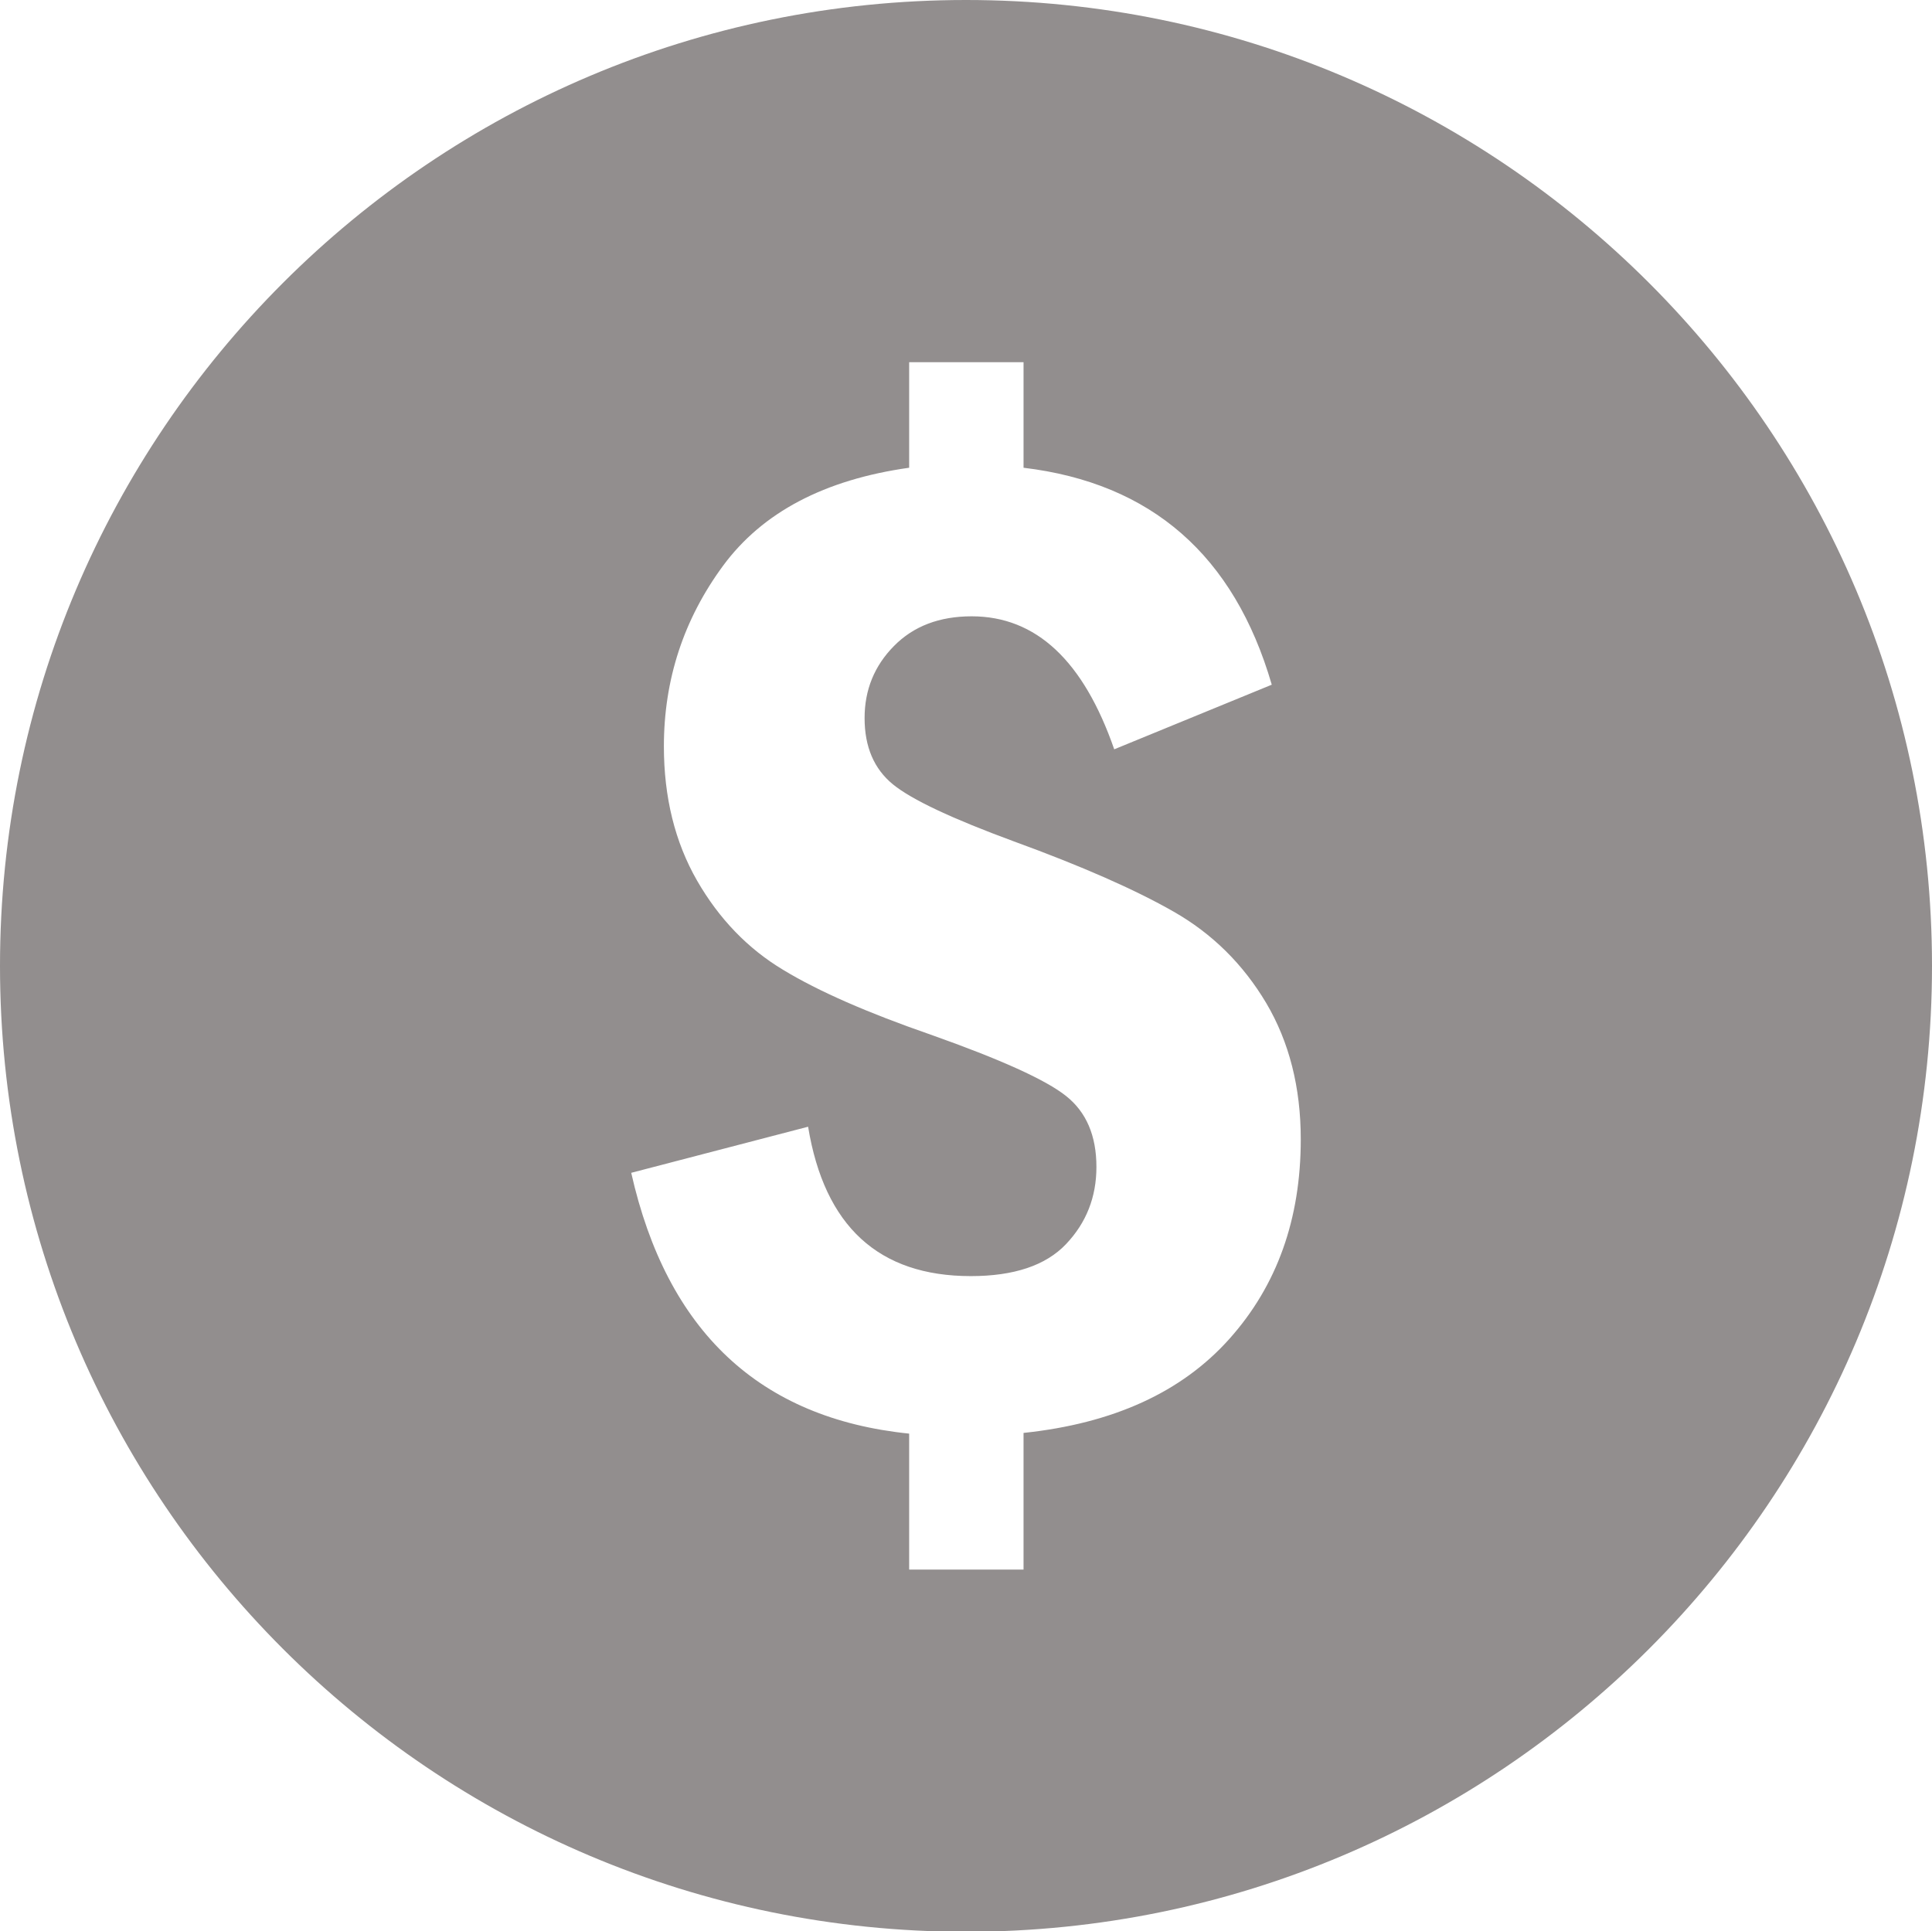
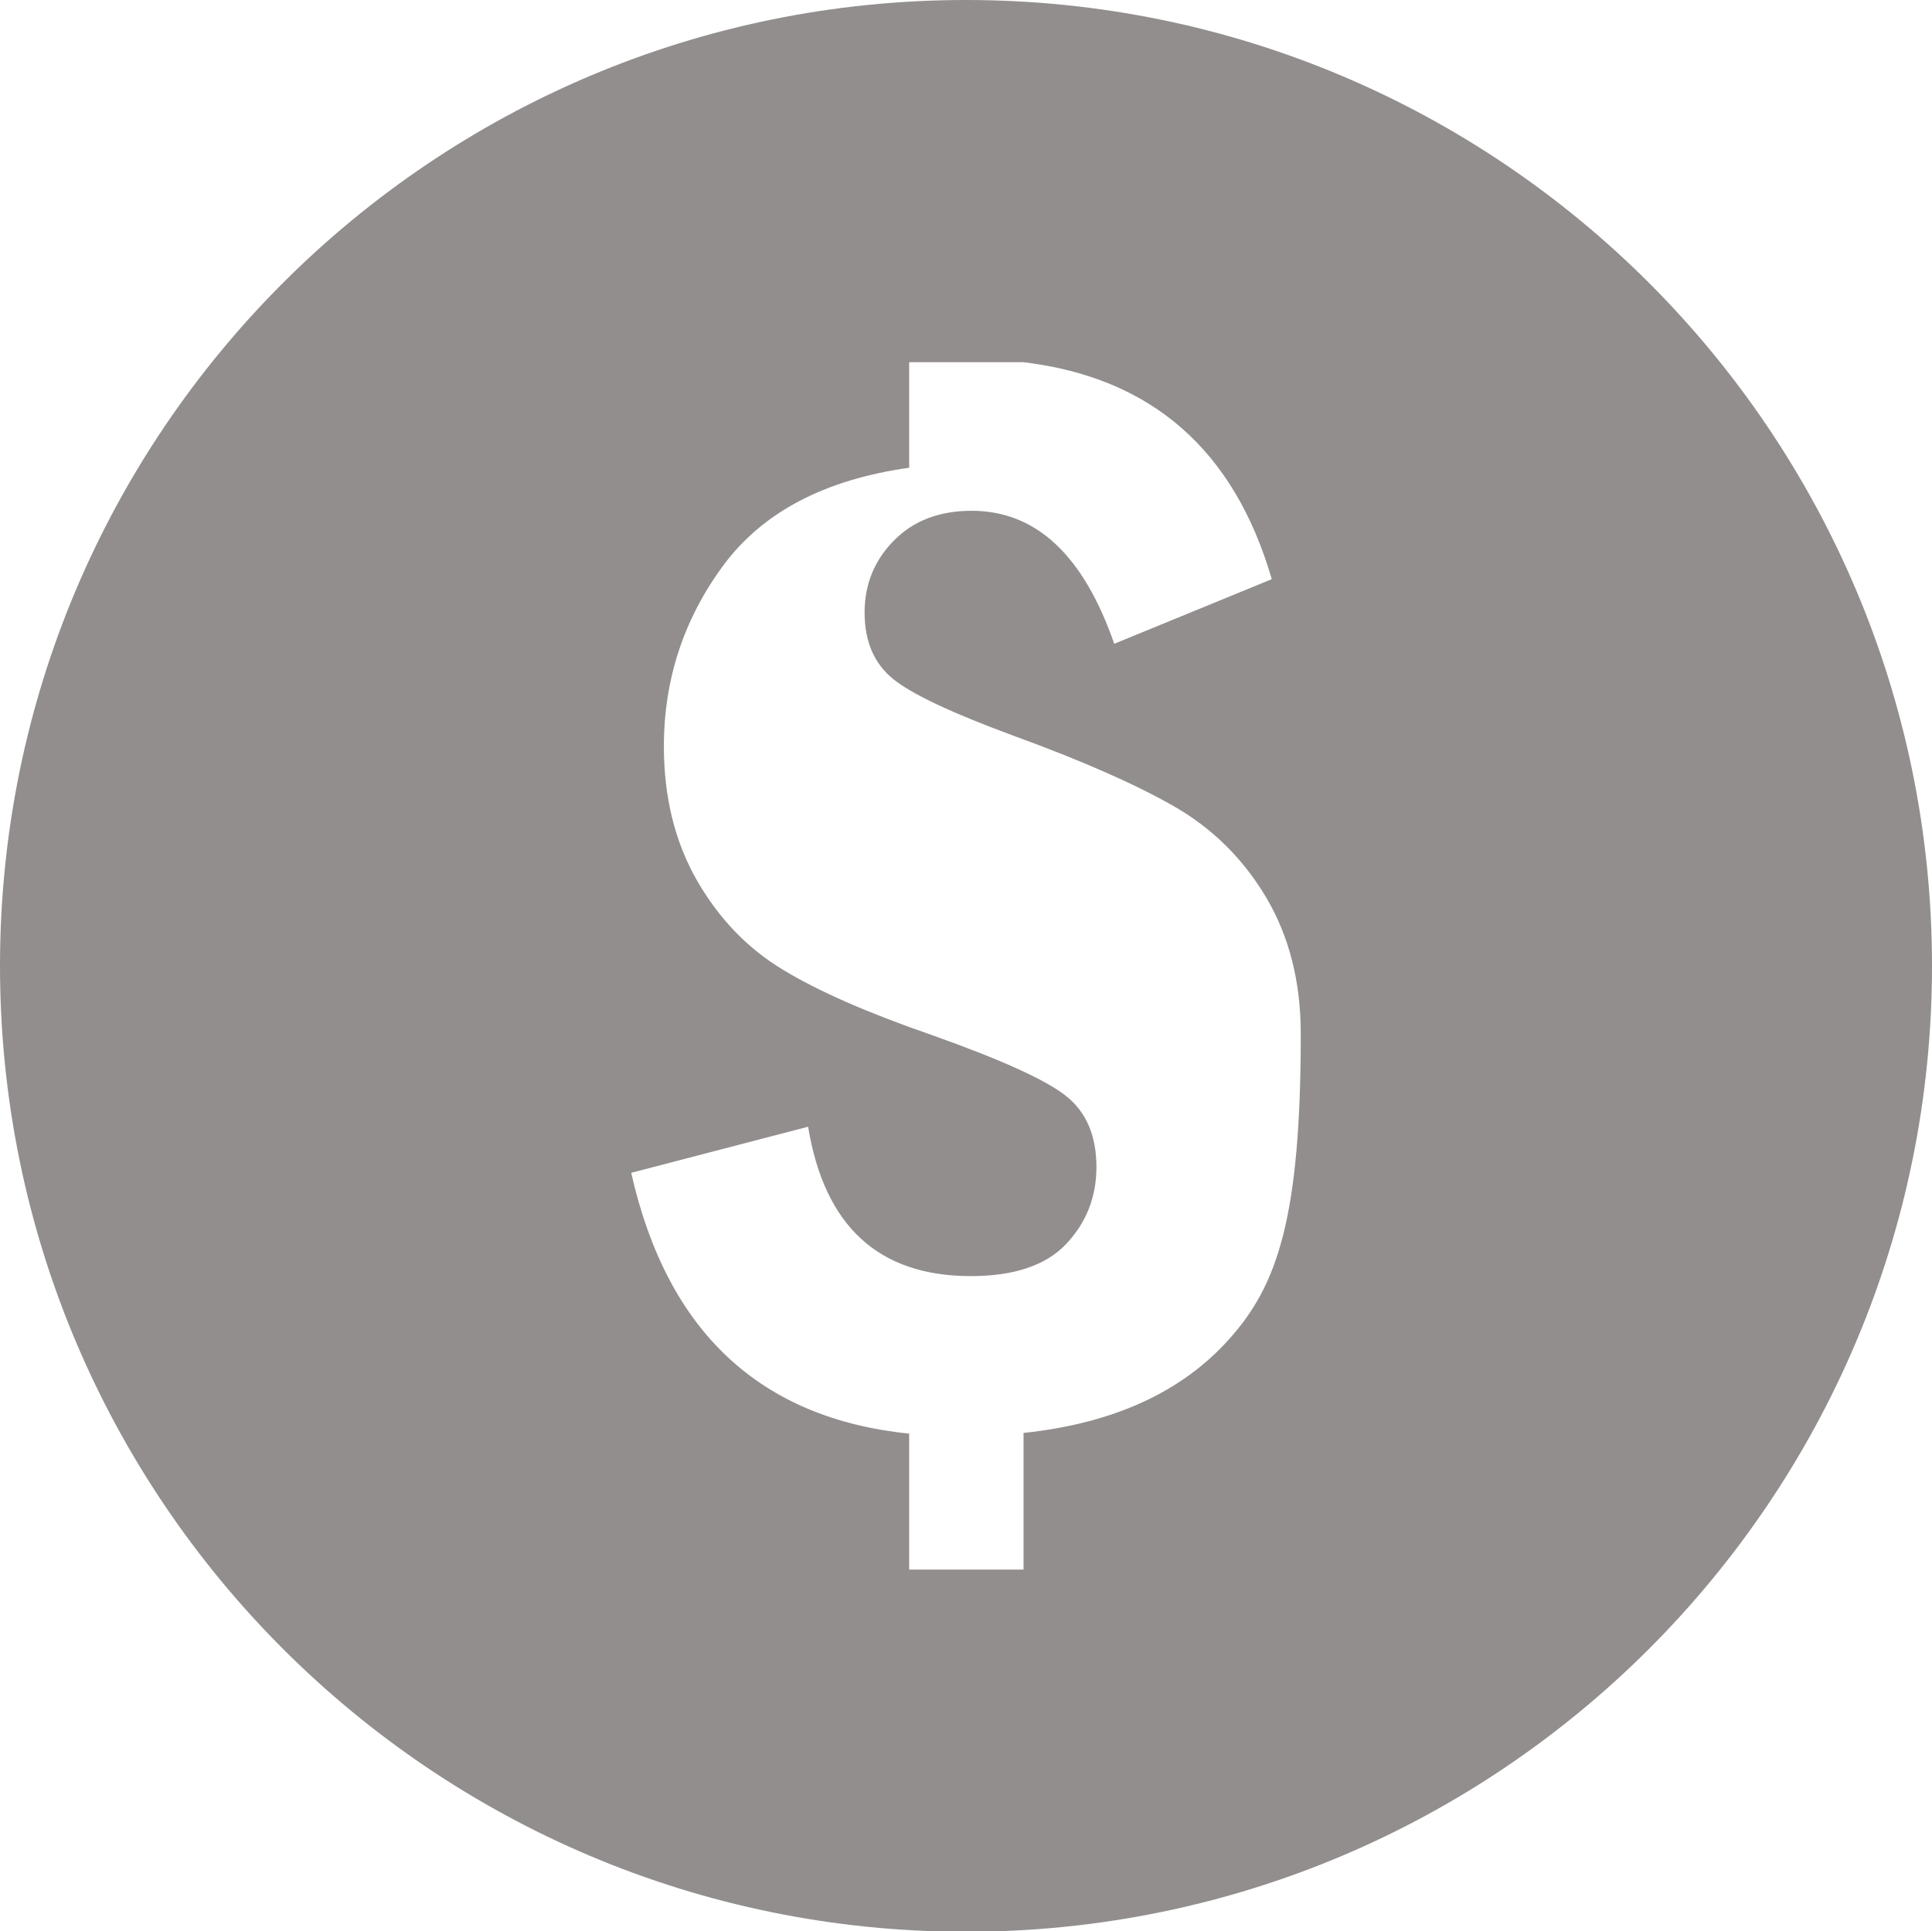
<svg xmlns="http://www.w3.org/2000/svg" version="1.1" id="Layer_1" x="0px" y="0px" width="612px" height="611.786px" viewBox="0 90 612 611.786" enable-background="new 0 90 612 611.786" xml:space="preserve">
-   <path fill="#928E8E" d="M306,90C137.013,90,0,227.013,0,396c0,168.987,137.013,306,306,306c168.987,0,306-137.013,306-306  C612,227.013,474.987,90,306,90L306,90z M389.448,514.149c-15.056,16.884-36.793,26.818-65.222,29.809v43.292h-36.231v-43.068  c-47.401-4.854-76.725-32.423-88.042-82.626l56.03-14.604c5.192,31.562,22.375,47.327,51.548,47.327  c13.634,0,23.72-3.362,30.145-10.123c6.425-6.763,9.64-14.904,9.64-24.468c0-9.897-3.215-17.406-9.64-22.486  c-6.425-5.117-20.729-11.58-42.882-19.424c-19.909-6.91-35.486-13.709-46.692-20.509c-11.206-6.724-20.32-16.172-27.306-28.312  c-6.985-12.178-10.496-26.373-10.496-42.509c0-21.18,6.275-40.268,18.752-57.226c12.477-16.92,32.124-27.269,58.944-31.041v-33.43  h36.231v33.432c40.491,4.856,66.716,27.754,78.631,68.73l-49.904,20.47c-9.749-28.09-24.766-42.135-45.16-42.135  c-10.235,0-18.453,3.138-24.616,9.413c-6.201,6.275-9.301,13.896-9.301,22.823c0,9.113,2.988,16.1,8.965,20.992  c5.94,4.857,18.752,10.871,38.325,18.08c21.516,7.844,38.399,15.276,50.614,22.262c12.252,6.986,22.001,16.662,29.32,28.949  c7.284,12.327,10.944,26.708,10.944,43.183C412.047,476.235,404.501,497.303,389.448,514.149z" />
+   <path fill="#928E8E" d="M306,90C137.013,90,0,227.013,0,396c0,168.987,137.013,306,306,306c168.987,0,306-137.013,306-306  C612,227.013,474.987,90,306,90L306,90z M389.448,514.149c-15.056,16.884-36.793,26.818-65.222,29.809v43.292h-36.231v-43.068  c-47.401-4.854-76.725-32.423-88.042-82.626l56.03-14.604c5.192,31.562,22.375,47.327,51.548,47.327  c13.634,0,23.72-3.362,30.145-10.123c6.425-6.763,9.64-14.904,9.64-24.468c0-9.897-3.215-17.406-9.64-22.486  c-6.425-5.117-20.729-11.58-42.882-19.424c-19.909-6.91-35.486-13.709-46.692-20.509c-11.206-6.724-20.32-16.172-27.306-28.312  c-6.985-12.178-10.496-26.373-10.496-42.509c0-21.18,6.275-40.268,18.752-57.226c12.477-16.92,32.124-27.269,58.944-31.041v-33.43  h36.231c40.491,4.856,66.716,27.754,78.631,68.73l-49.904,20.47c-9.749-28.09-24.766-42.135-45.16-42.135  c-10.235,0-18.453,3.138-24.616,9.413c-6.201,6.275-9.301,13.896-9.301,22.823c0,9.113,2.988,16.1,8.965,20.992  c5.94,4.857,18.752,10.871,38.325,18.08c21.516,7.844,38.399,15.276,50.614,22.262c12.252,6.986,22.001,16.662,29.32,28.949  c7.284,12.327,10.944,26.708,10.944,43.183C412.047,476.235,404.501,497.303,389.448,514.149z" />
</svg>